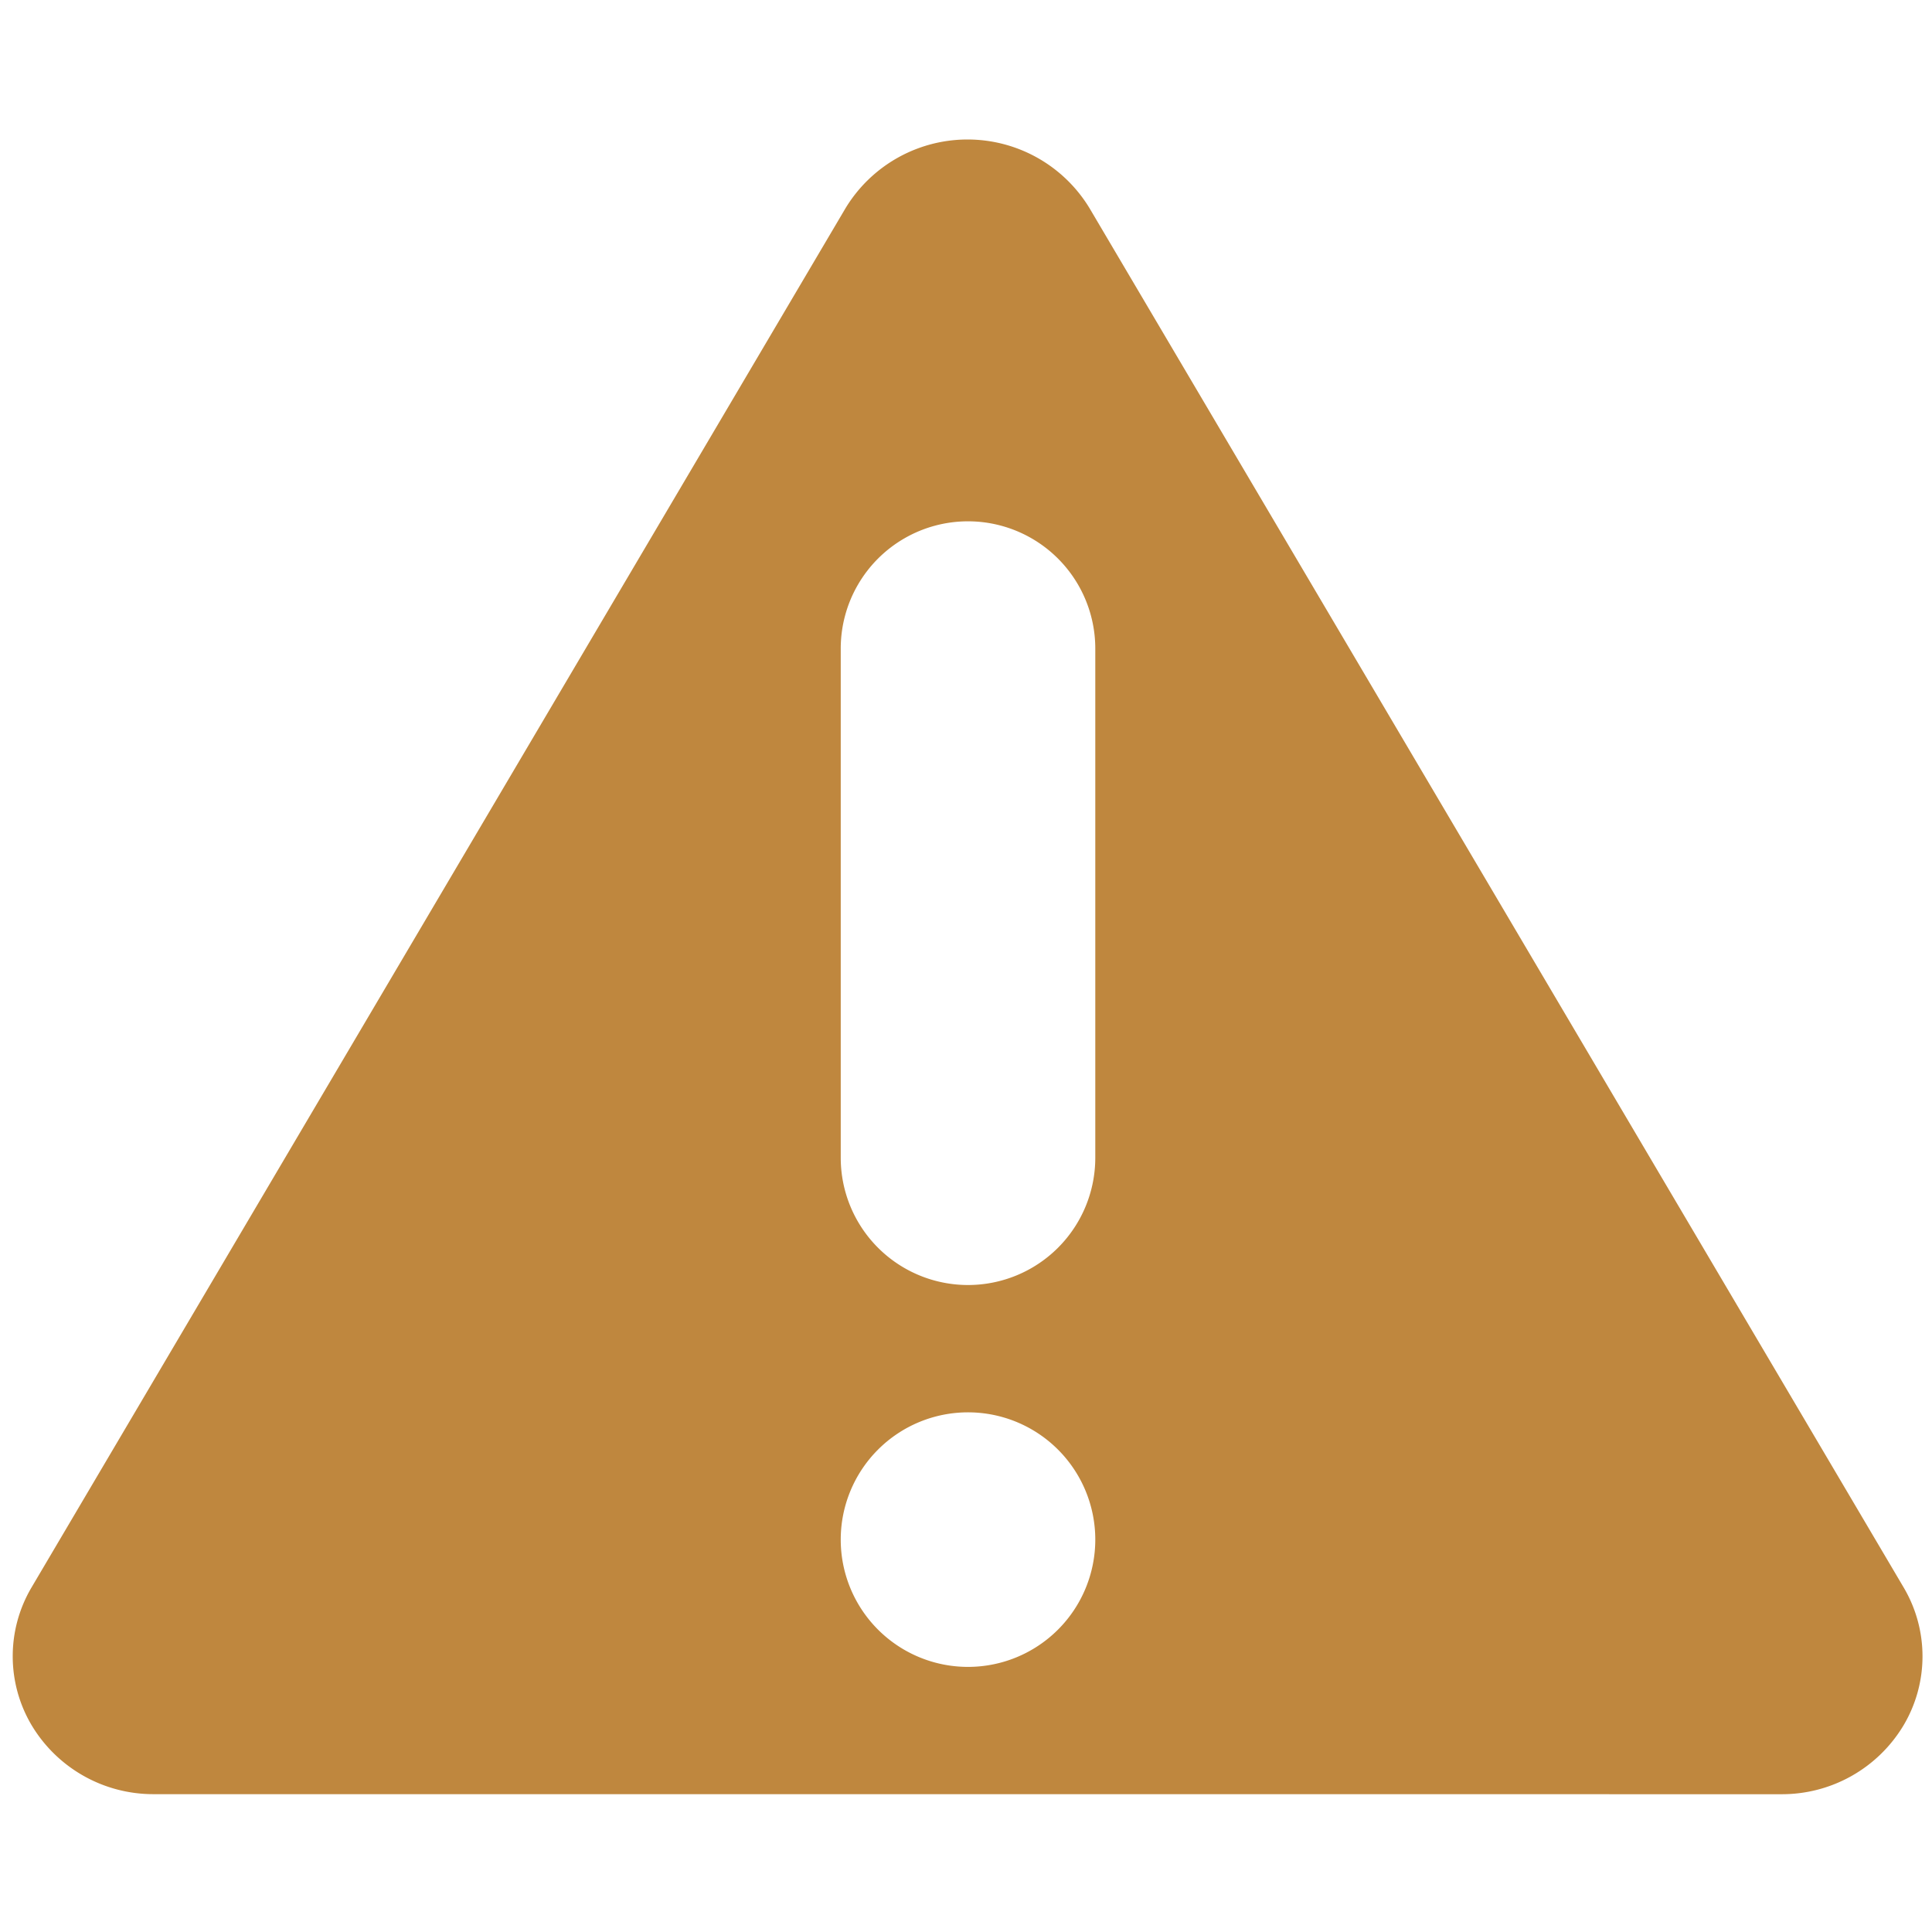
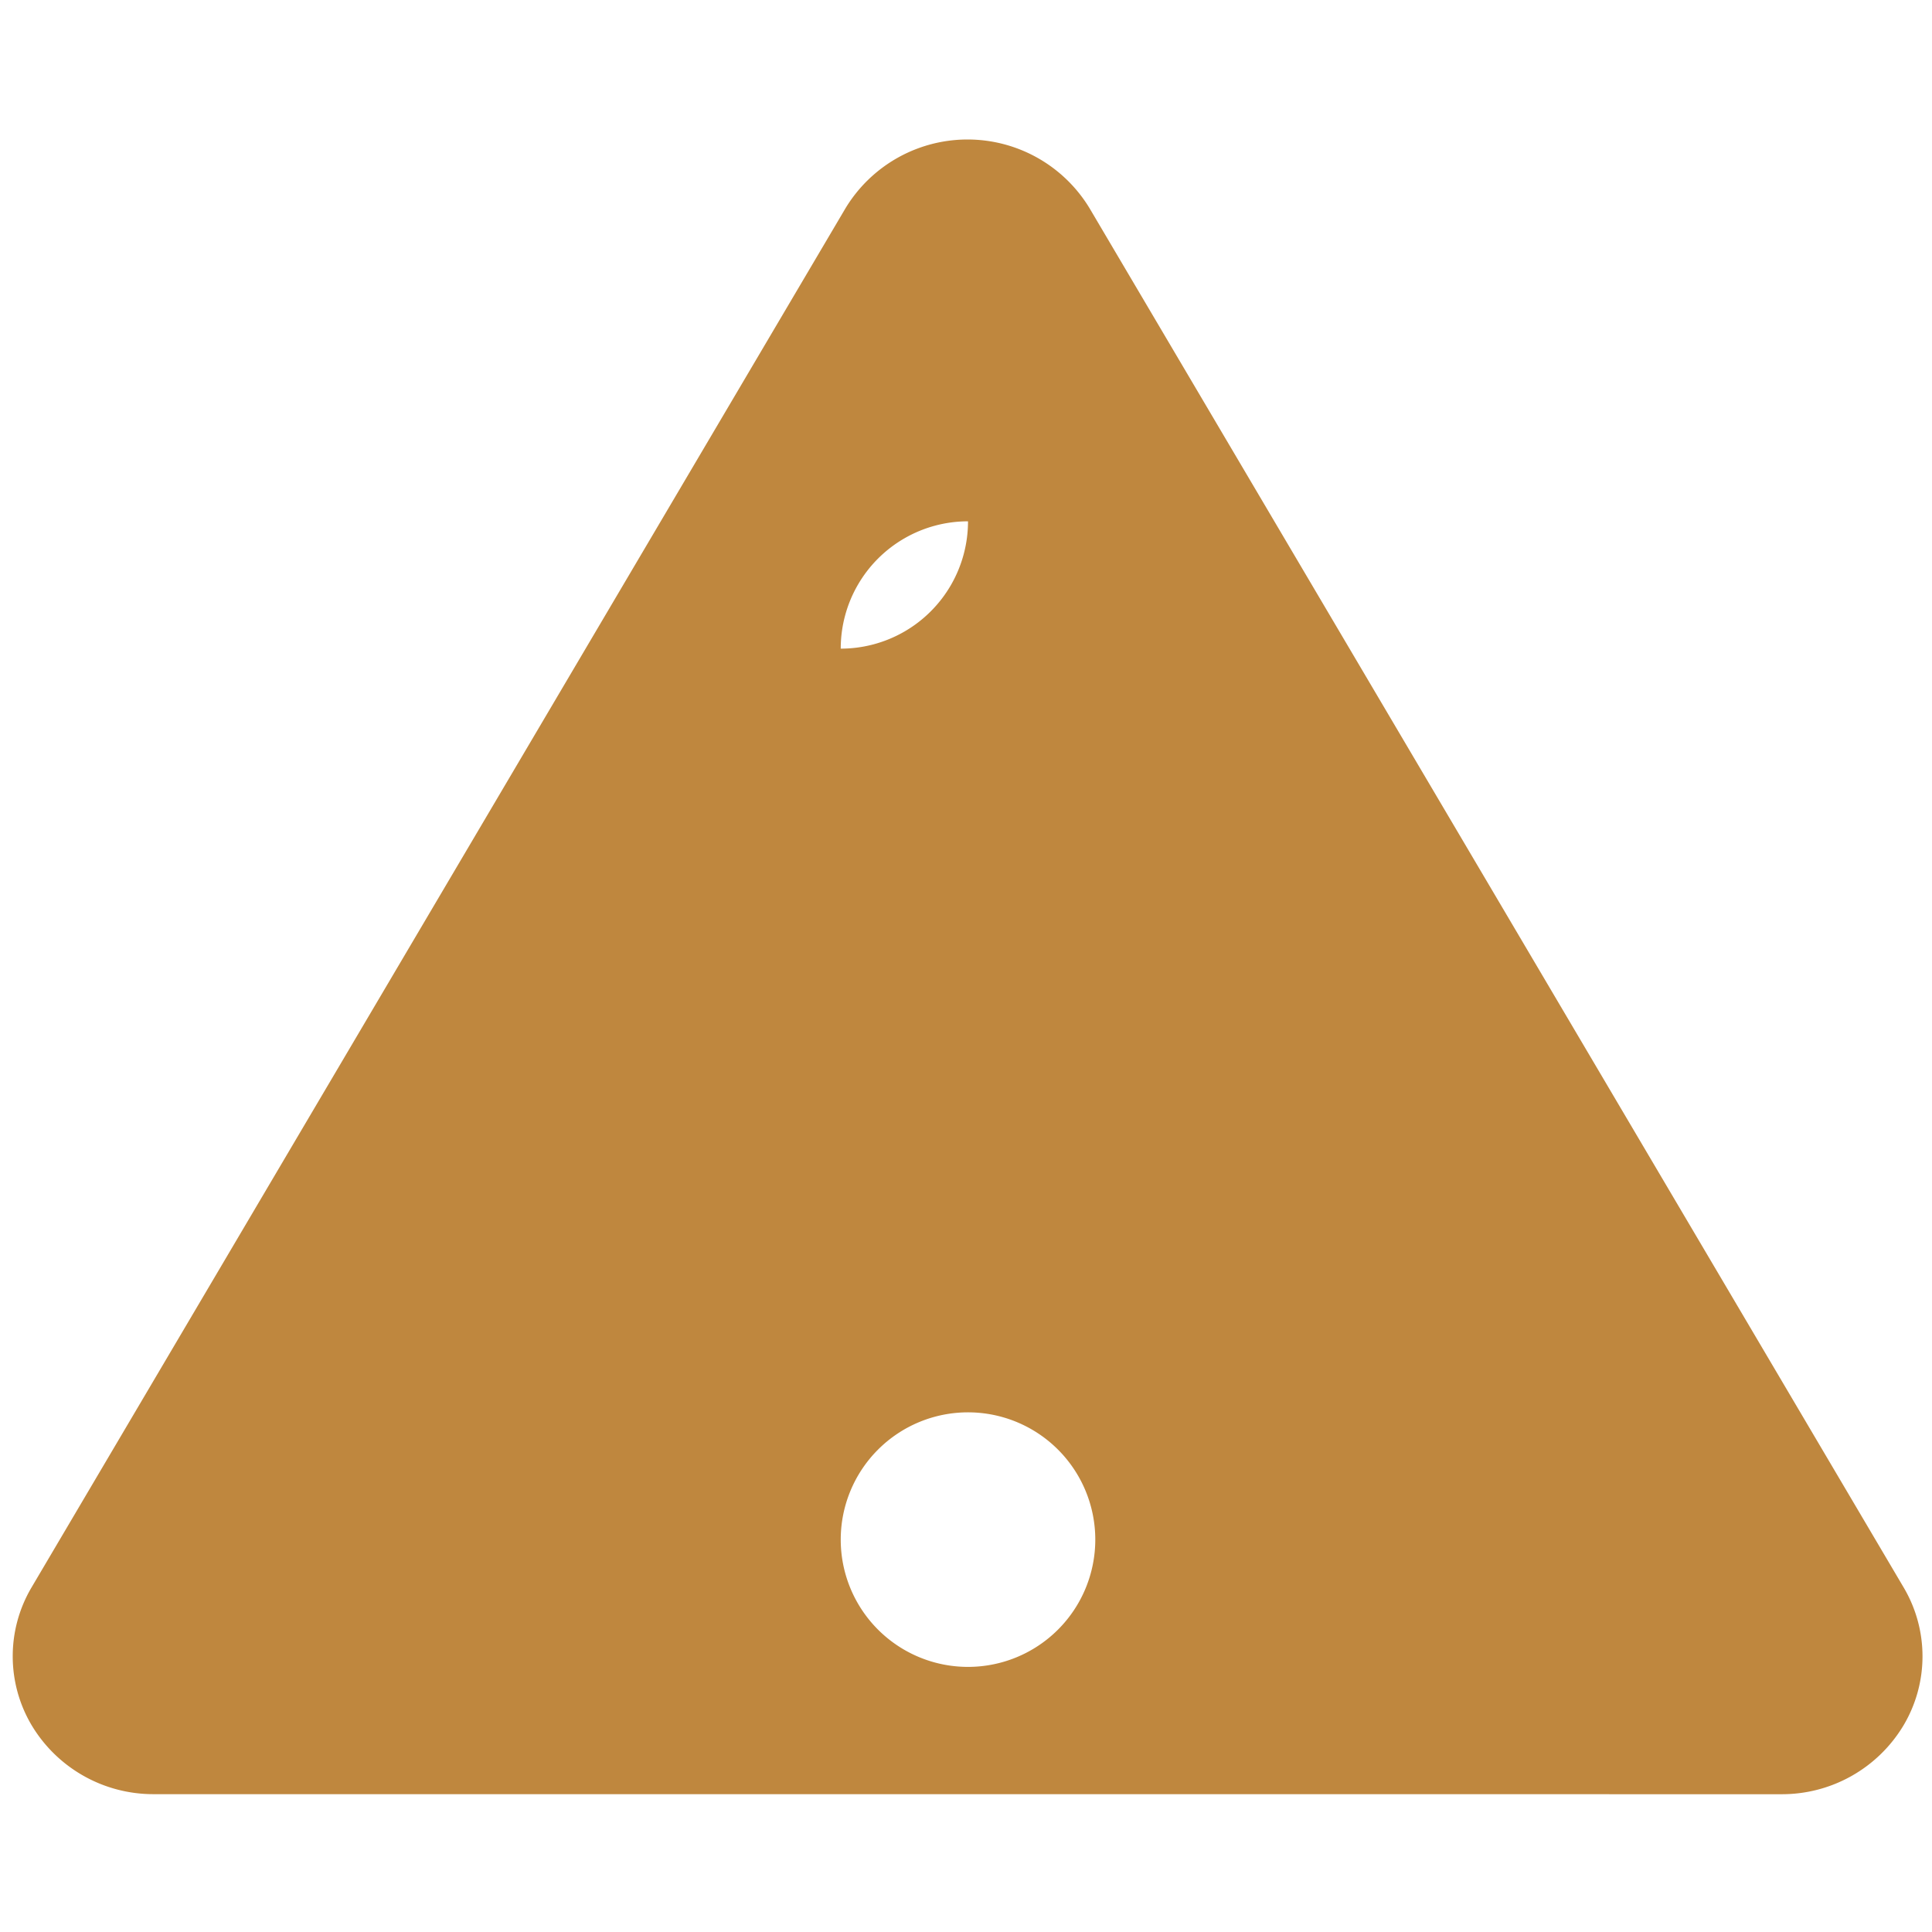
<svg xmlns="http://www.w3.org/2000/svg" xmlns:ns1="http://sodipodi.sourceforge.net/DTD/sodipodi-0.dtd" xmlns:ns2="http://www.inkscape.org/namespaces/inkscape" width="512" height="512" viewBox="0 -4.02 38.42 38.42" version="1.1" id="svg16" ns1:docname="alarm-attention-warning-svgrepo-com.svg" ns2:version="1.2 (dc2aedaf03, 2022-05-15)">
  <ns1:namedview id="namedview18" pagecolor="#ffffff" bordercolor="#000000" borderopacity="0.25" ns2:showpageshadow="2" ns2:pageopacity="0.0" ns2:pagecheckerboard="0" ns2:deskcolor="#d1d1d1" showgrid="false" ns2:zoom="1.4389623" ns2:cx="253.30754" ns2:cy="270.68117" ns2:window-width="1920" ns2:window-height="1001" ns2:window-x="-9" ns2:window-y="-9" ns2:window-maximized="1" ns2:current-layer="svg16" />
  <defs id="defs13">
    <style id="style11">
      .cls-1 {
        fill: #bf873e;
        fill-rule: evenodd;
      }
    </style>
  </defs>
-   <path class="cls-1" d="m 3.059,31.659 a 2.819,2.819 0 0 1 -2.43,-1.371 2.689,2.689 0 0 1 0,-2.743 L 16.811,0.126 a 2.837,2.837 0 0 1 4.859,0 L 37.855,27.546 a 2.689,2.689 0 0 1 0,2.743 2.817,2.817 0 0 1 -2.43,1.371 z M 19.25,6.347 A 2.531,2.531 0 0 0 16.719,8.879 V 19.003 a 2.531,2.531 0 0 0 5.062,0 V 8.879 A 2.531,2.531 0 0 0 19.25,6.347 Z m 0,22.781 a 2.531,2.531 0 1 0 -2.531,-2.531 2.531,2.531 0 0 0 2.531,2.531 z" id="attention" style="stroke-width:0.633" />
+   <path class="cls-1" d="m 3.059,31.659 a 2.819,2.819 0 0 1 -2.43,-1.371 2.689,2.689 0 0 1 0,-2.743 L 16.811,0.126 a 2.837,2.837 0 0 1 4.859,0 L 37.855,27.546 a 2.689,2.689 0 0 1 0,2.743 2.817,2.817 0 0 1 -2.43,1.371 z M 19.25,6.347 A 2.531,2.531 0 0 0 16.719,8.879 V 19.003 V 8.879 A 2.531,2.531 0 0 0 19.25,6.347 Z m 0,22.781 a 2.531,2.531 0 1 0 -2.531,-2.531 2.531,2.531 0 0 0 2.531,2.531 z" id="attention" style="stroke-width:0.633" />
</svg>